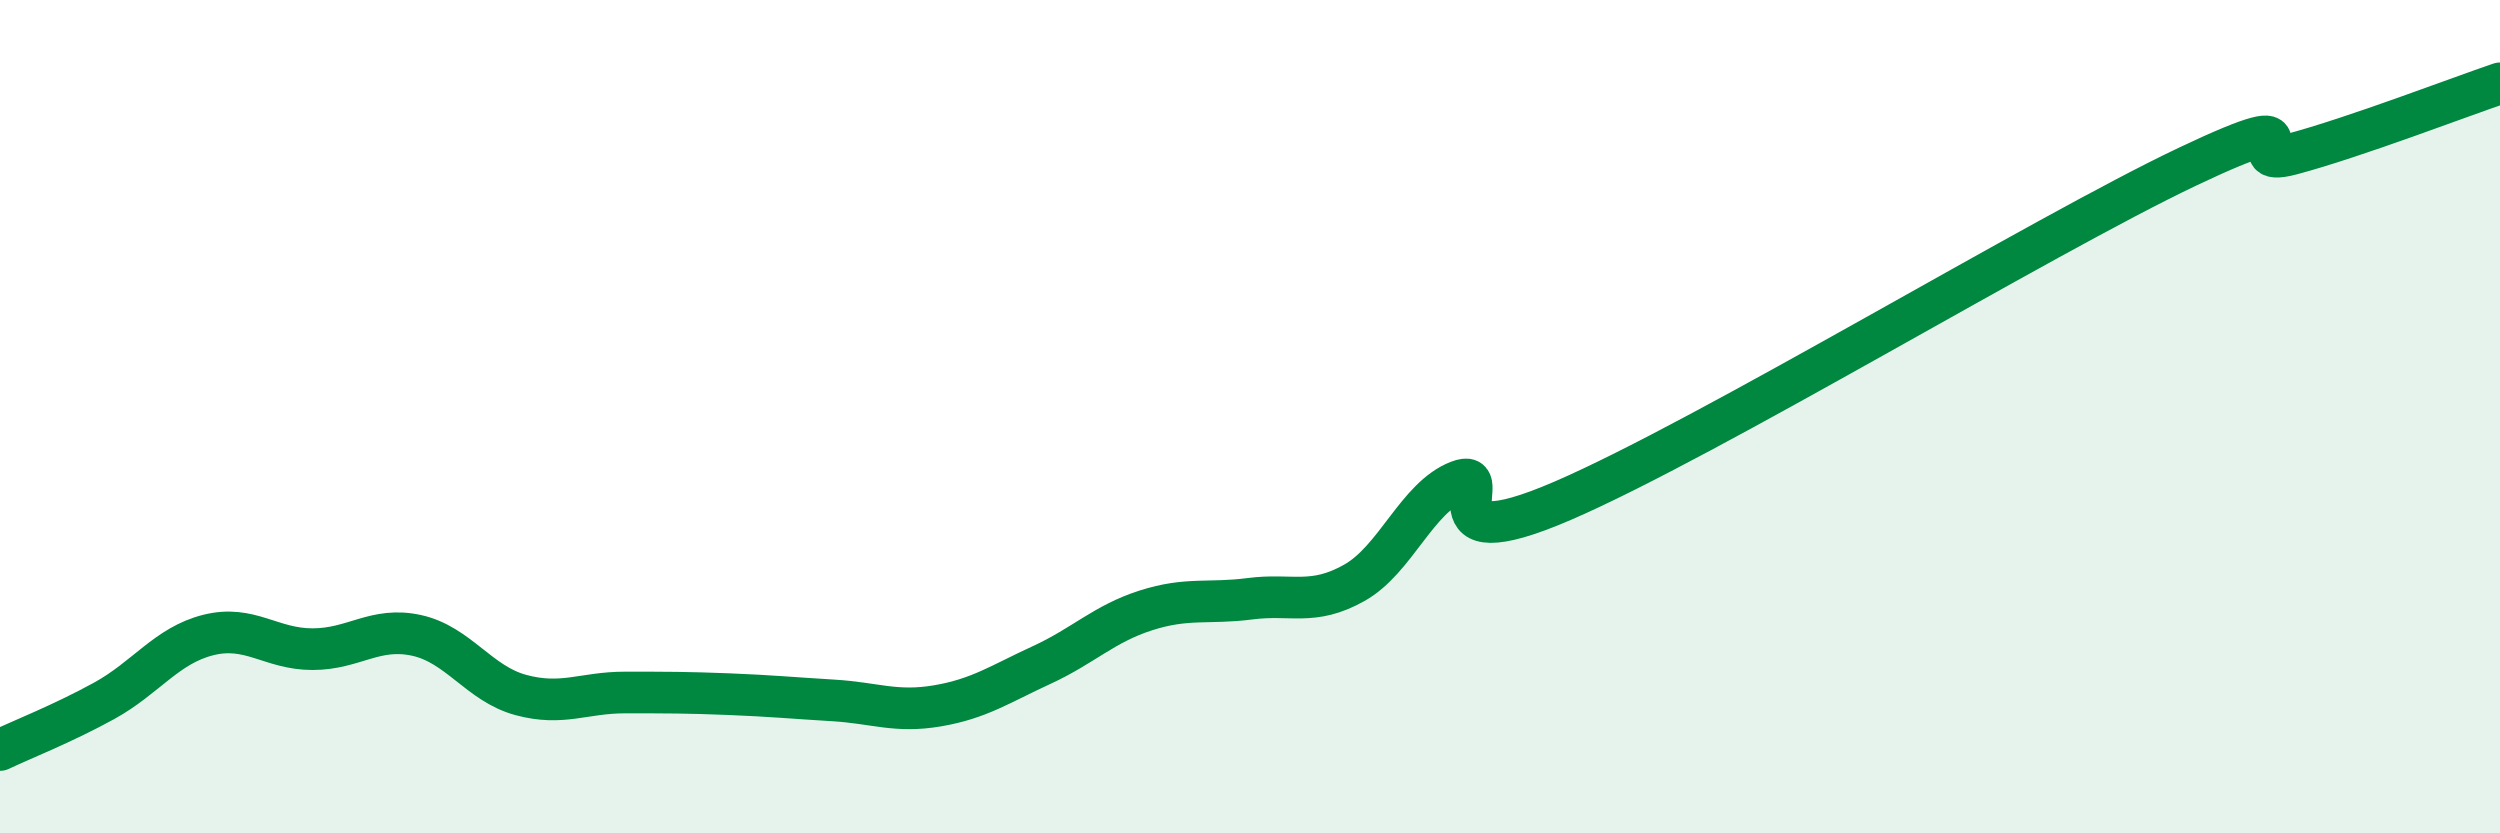
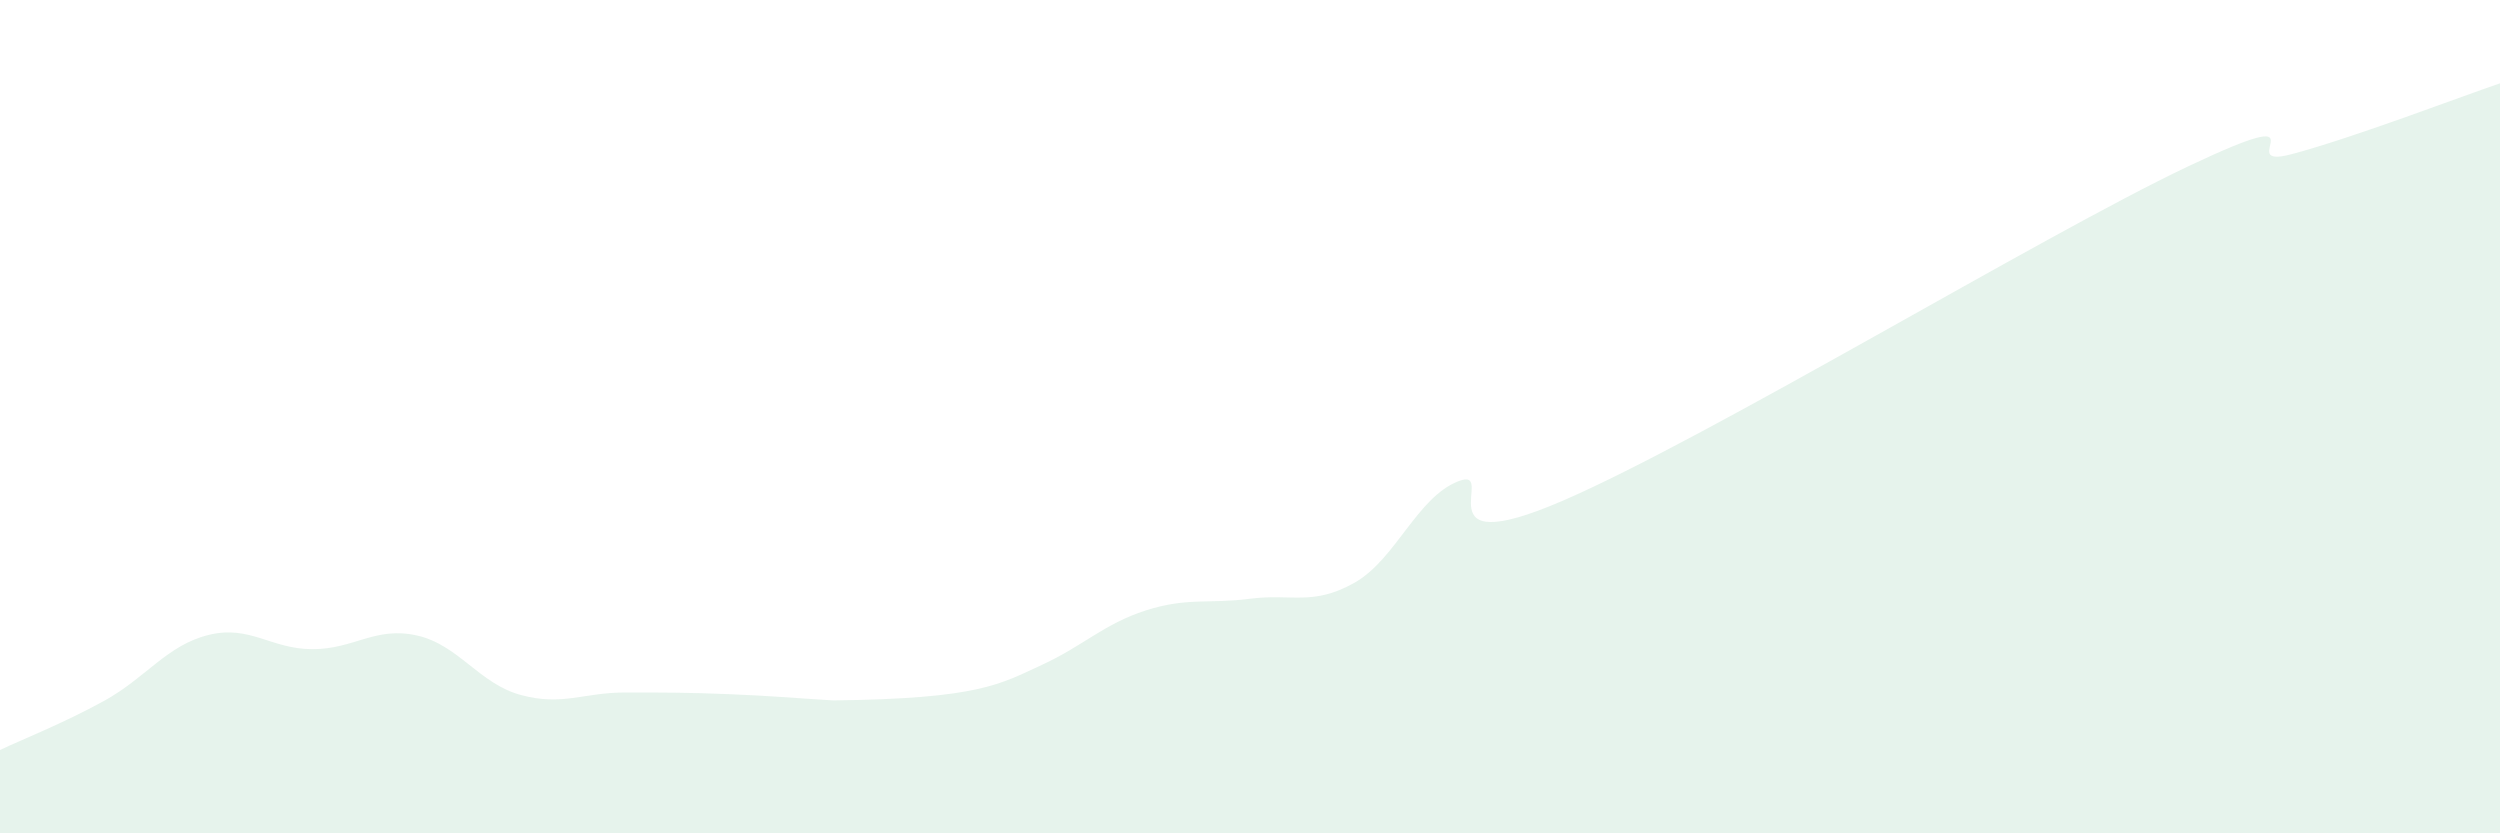
<svg xmlns="http://www.w3.org/2000/svg" width="60" height="20" viewBox="0 0 60 20">
-   <path d="M 0,18 C 0.5,17.76 1.5,17.37 2.5,16.82 C 3.5,16.27 4,15.49 5,15.24 C 6,14.99 6.5,15.58 7.5,15.58 C 8.5,15.58 9,15.03 10,15.25 C 11,15.47 11.5,16.41 12.5,16.68 C 13.5,16.95 14,16.62 15,16.62 C 16,16.62 16.5,16.62 17.5,16.66 C 18.5,16.7 19,16.75 20,16.81 C 21,16.87 21.5,17.11 22.5,16.94 C 23.5,16.77 24,16.42 25,15.96 C 26,15.5 26.5,14.97 27.5,14.65 C 28.5,14.33 29,14.5 30,14.37 C 31,14.24 31.5,14.55 32.5,13.99 C 33.5,13.43 34,11.94 35,11.55 C 36,11.16 34,13.53 37.5,12.02 C 41,10.51 49,5.66 52.5,4 C 56,2.34 53.5,4.1 55,3.7 C 56.5,3.3 59,2.34 60,2L60 20L0 20Z" fill="#008740" opacity="0.1" stroke-linecap="round" stroke-linejoin="round" />
-   <path d="M 0,18 C 0.5,17.76 1.5,17.37 2.5,16.82 C 3.5,16.27 4,15.49 5,15.24 C 6,14.99 6.5,15.58 7.5,15.58 C 8.5,15.58 9,15.03 10,15.25 C 11,15.47 11.5,16.41 12.5,16.68 C 13.5,16.95 14,16.62 15,16.62 C 16,16.62 16.5,16.62 17.5,16.66 C 18.5,16.7 19,16.75 20,16.81 C 21,16.87 21.5,17.11 22.5,16.94 C 23.5,16.77 24,16.42 25,15.96 C 26,15.5 26.5,14.97 27.5,14.65 C 28.5,14.33 29,14.5 30,14.37 C 31,14.24 31.5,14.55 32.5,13.99 C 33.5,13.43 34,11.94 35,11.55 C 36,11.16 34,13.53 37.5,12.02 C 41,10.51 49,5.66 52.5,4 C 56,2.34 53.5,4.1 55,3.7 C 56.5,3.3 59,2.34 60,2" stroke="#008740" stroke-width="1" fill="none" stroke-linecap="round" stroke-linejoin="round" />
+   <path d="M 0,18 C 0.5,17.76 1.5,17.37 2.5,16.82 C 3.5,16.27 4,15.49 5,15.24 C 6,14.99 6.5,15.58 7.5,15.58 C 8.5,15.58 9,15.03 10,15.25 C 11,15.47 11.5,16.41 12.5,16.68 C 13.5,16.95 14,16.62 15,16.62 C 16,16.62 16.5,16.62 17.5,16.66 C 18.5,16.7 19,16.75 20,16.81 C 23.5,16.77 24,16.42 25,15.96 C 26,15.5 26.5,14.97 27.5,14.65 C 28.5,14.33 29,14.5 30,14.37 C 31,14.24 31.5,14.55 32.5,13.99 C 33.5,13.43 34,11.94 35,11.55 C 36,11.16 34,13.53 37.5,12.02 C 41,10.51 49,5.66 52.5,4 C 56,2.34 53.5,4.1 55,3.7 C 56.5,3.3 59,2.34 60,2L60 20L0 20Z" fill="#008740" opacity="0.1" stroke-linecap="round" stroke-linejoin="round" />
</svg>